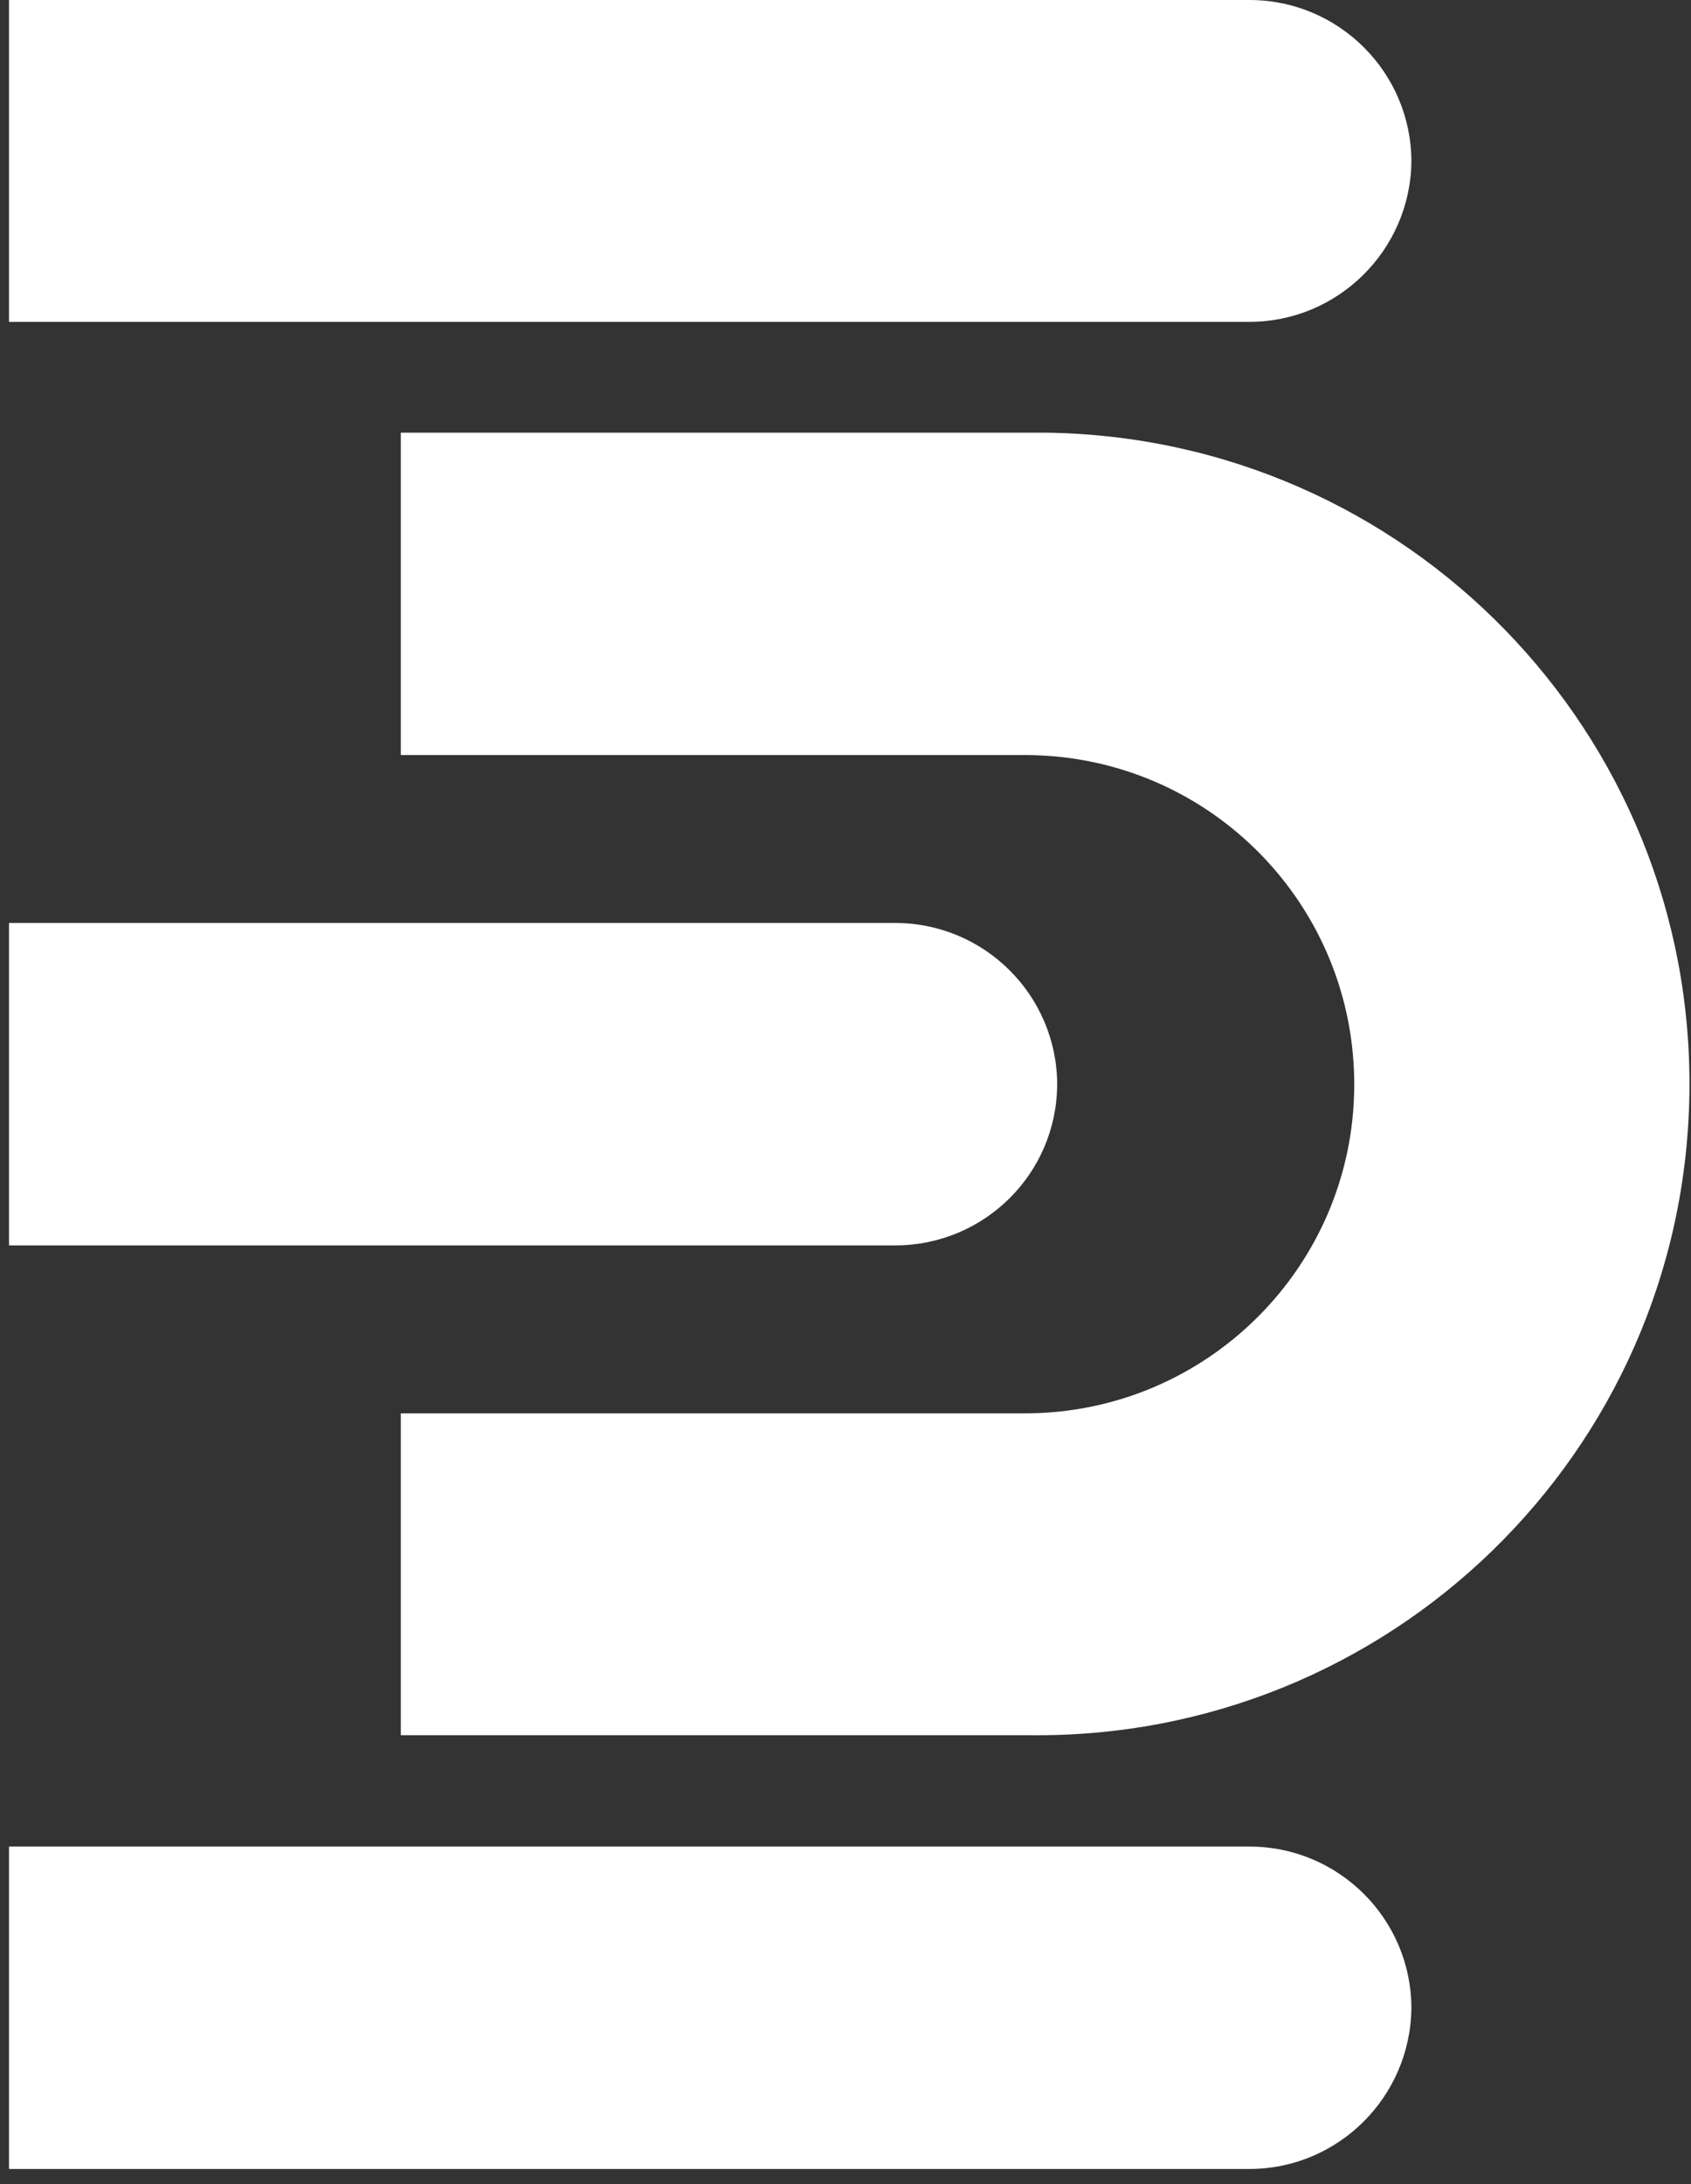
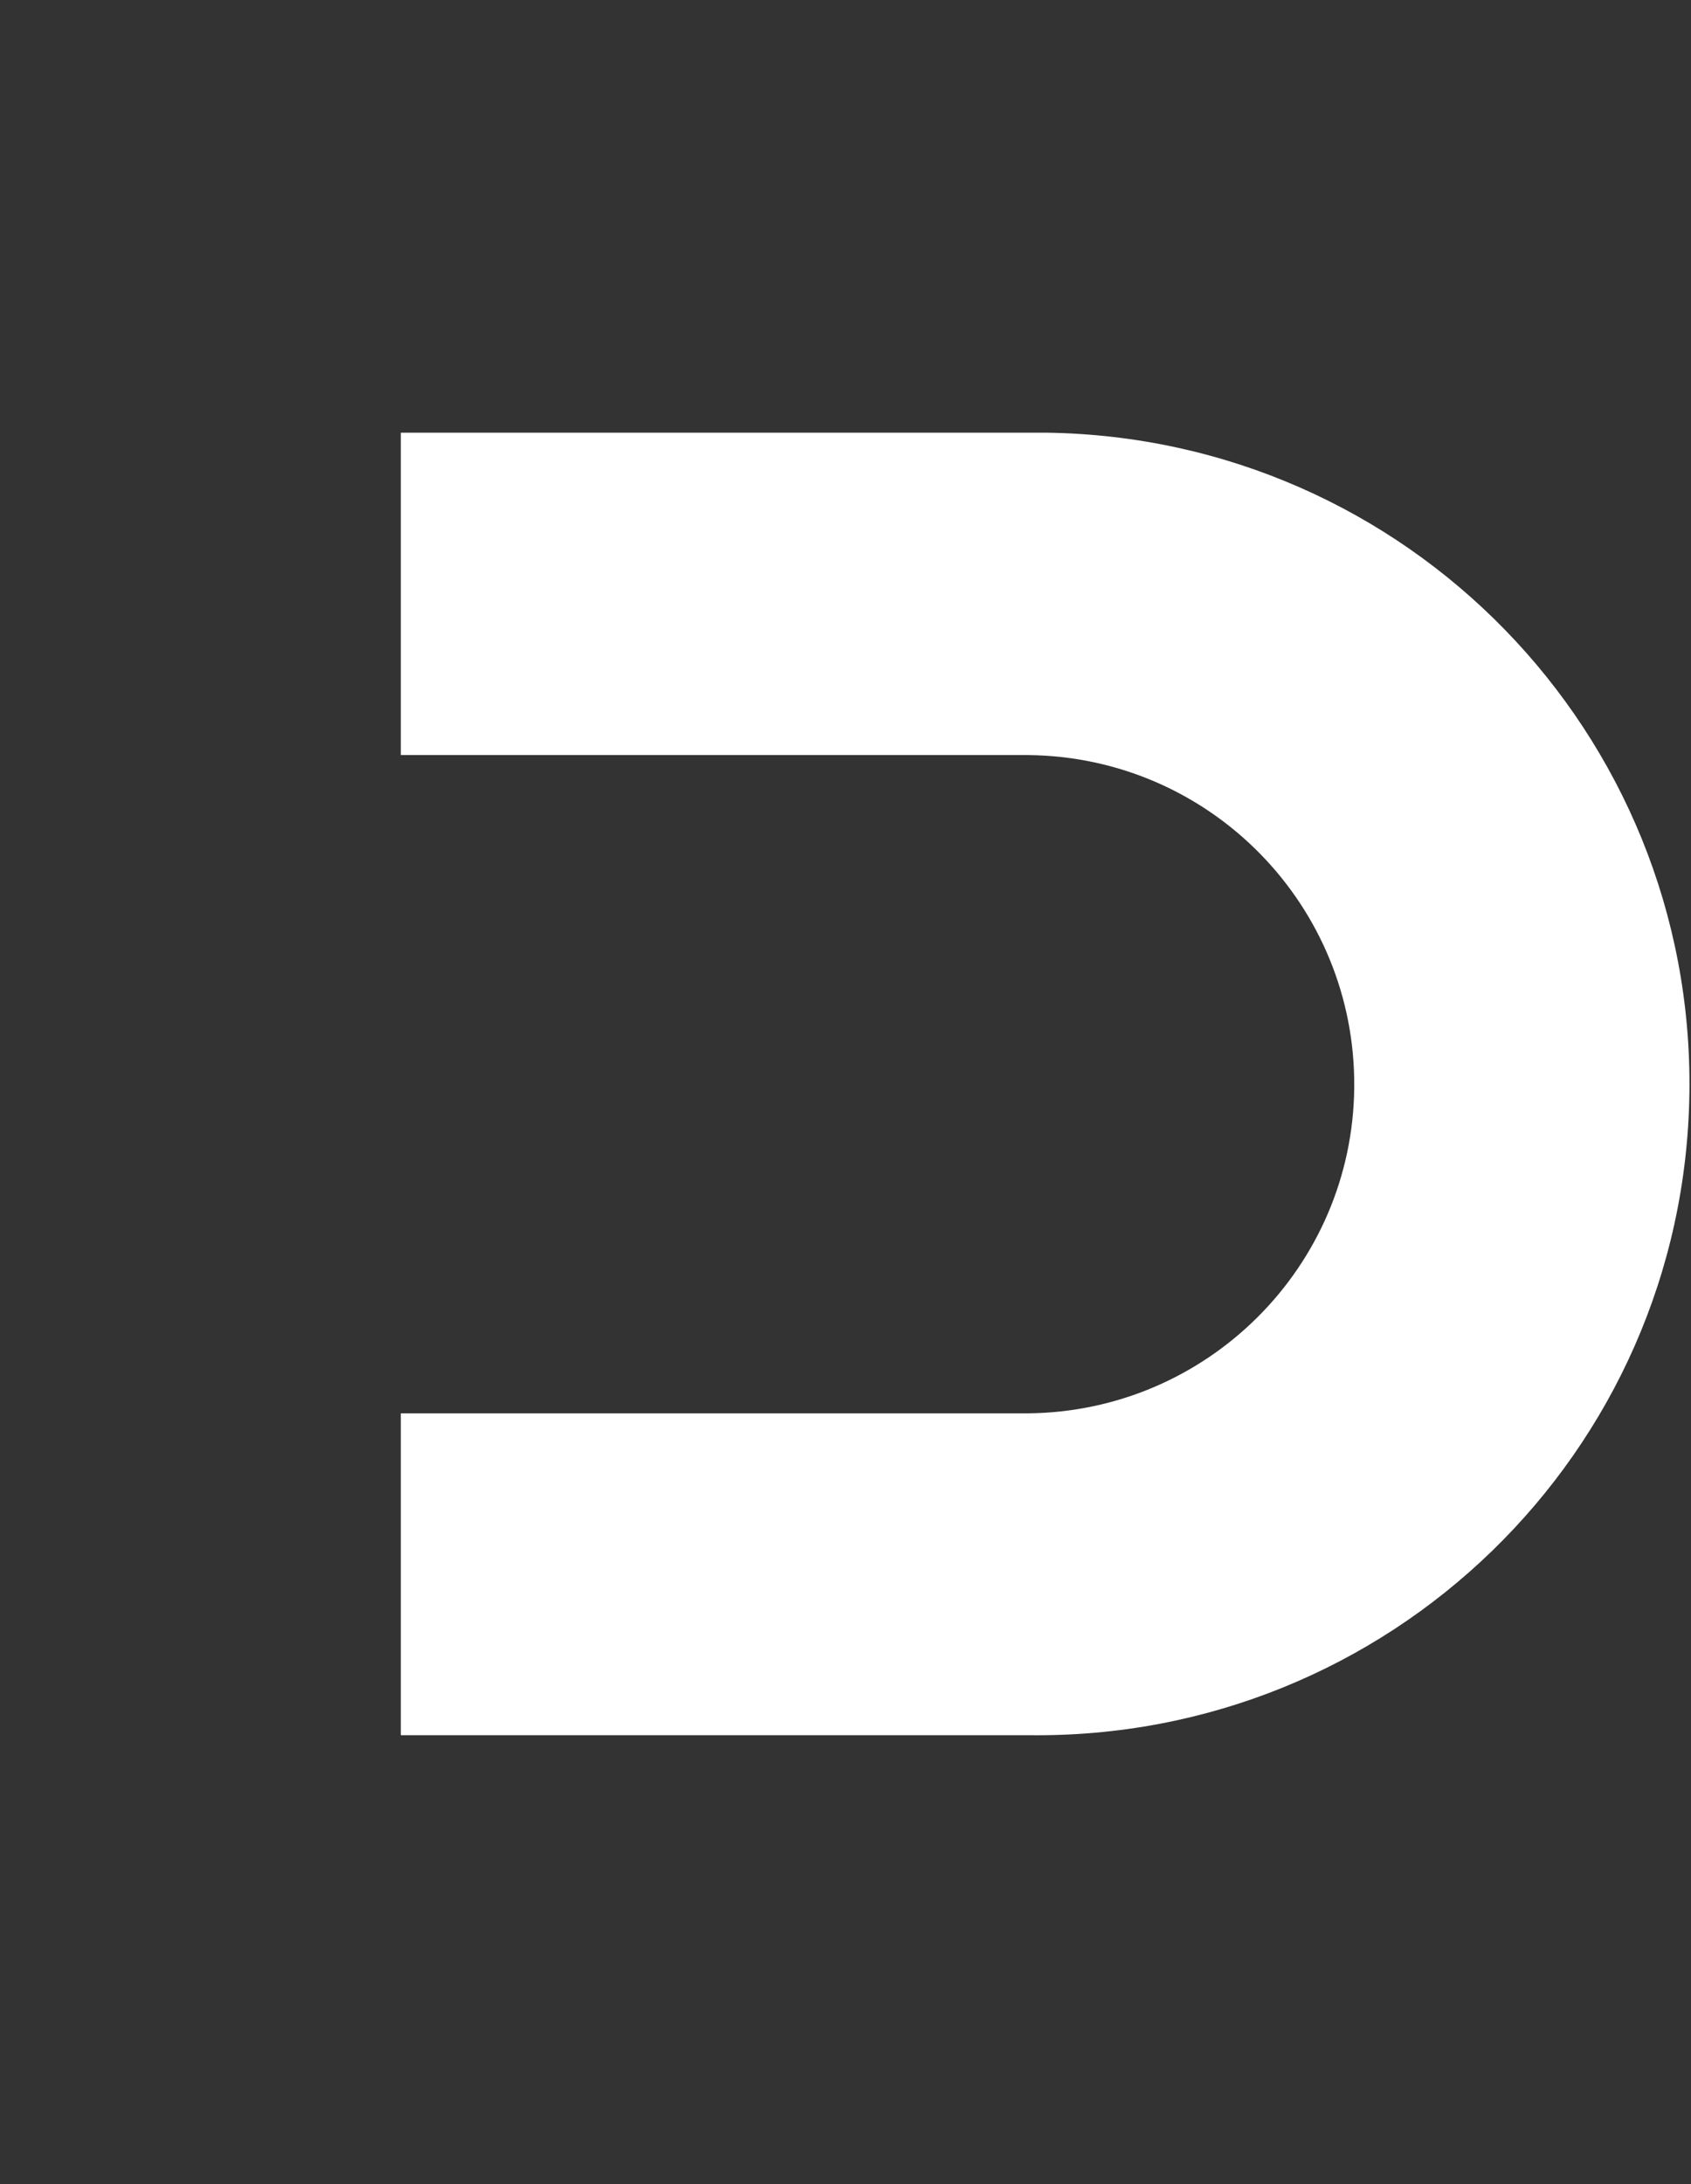
<svg xmlns="http://www.w3.org/2000/svg" width="103" height="133" viewBox="0 0 103 133" fill="none">
  <rect x="0" y="0" width="103" height="133" fill="#333333" stroke="none" />
-   <path d="M76.103 19.599H0.55V0H76.103C81.565 0 85.969 4.431 85.969 9.85C85.901 15.236 81.497 19.599 76.103 19.599Z" fill="white" />
-   <path d="M76.103 132.078H0.55V112.446H76.103C81.565 112.446 85.969 116.877 85.969 122.296C85.901 127.715 81.497 132.078 76.103 132.078Z" fill="white" />
-   <path d="M54.526 75.838H0.55V56.205H54.526C59.989 56.205 64.393 60.636 64.393 66.056C64.359 71.475 59.954 75.838 54.526 75.838Z" fill="white" />
  <path d="M62.617 26.348H24.414V45.98H62.617C73.713 46.083 82.59 55.149 82.487 66.227C82.385 77.134 73.542 85.962 62.617 86.064H24.414V105.663H62.617C84.57 105.969 102.596 88.484 102.903 66.568C103.21 44.651 85.696 26.654 63.744 26.348C63.368 26.348 62.993 26.348 62.617 26.348Z" fill="white" />
</svg>